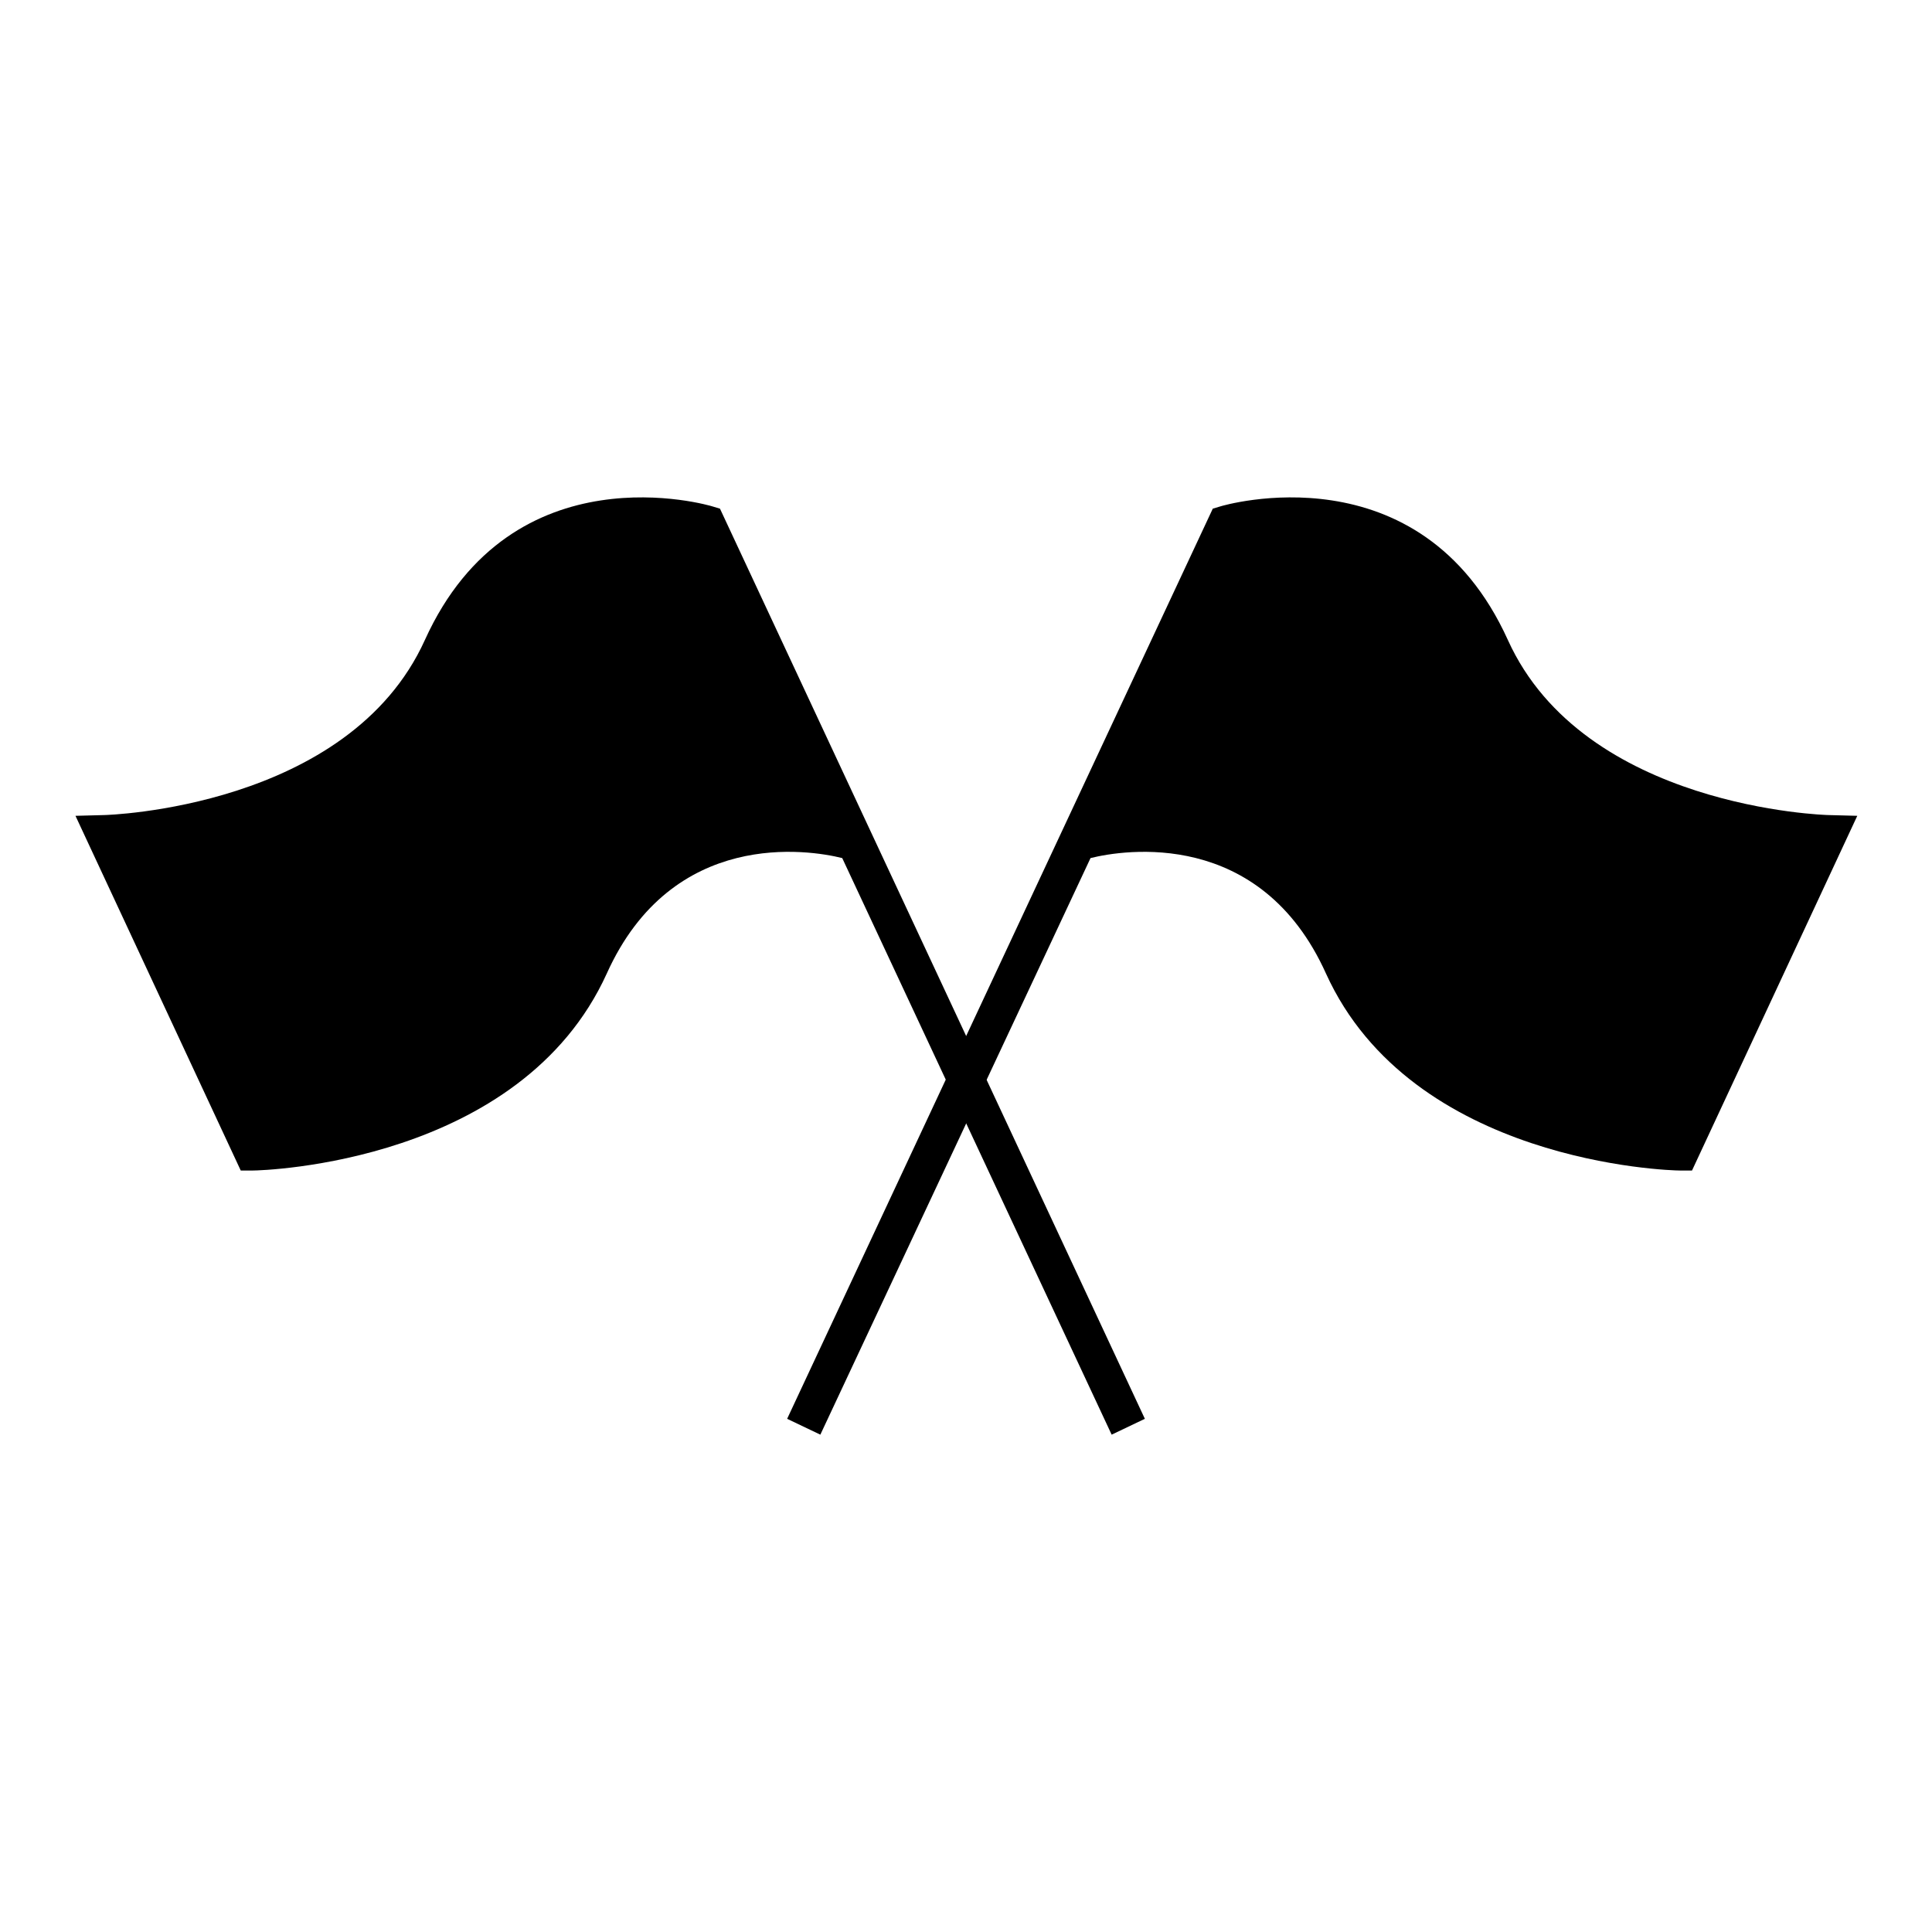
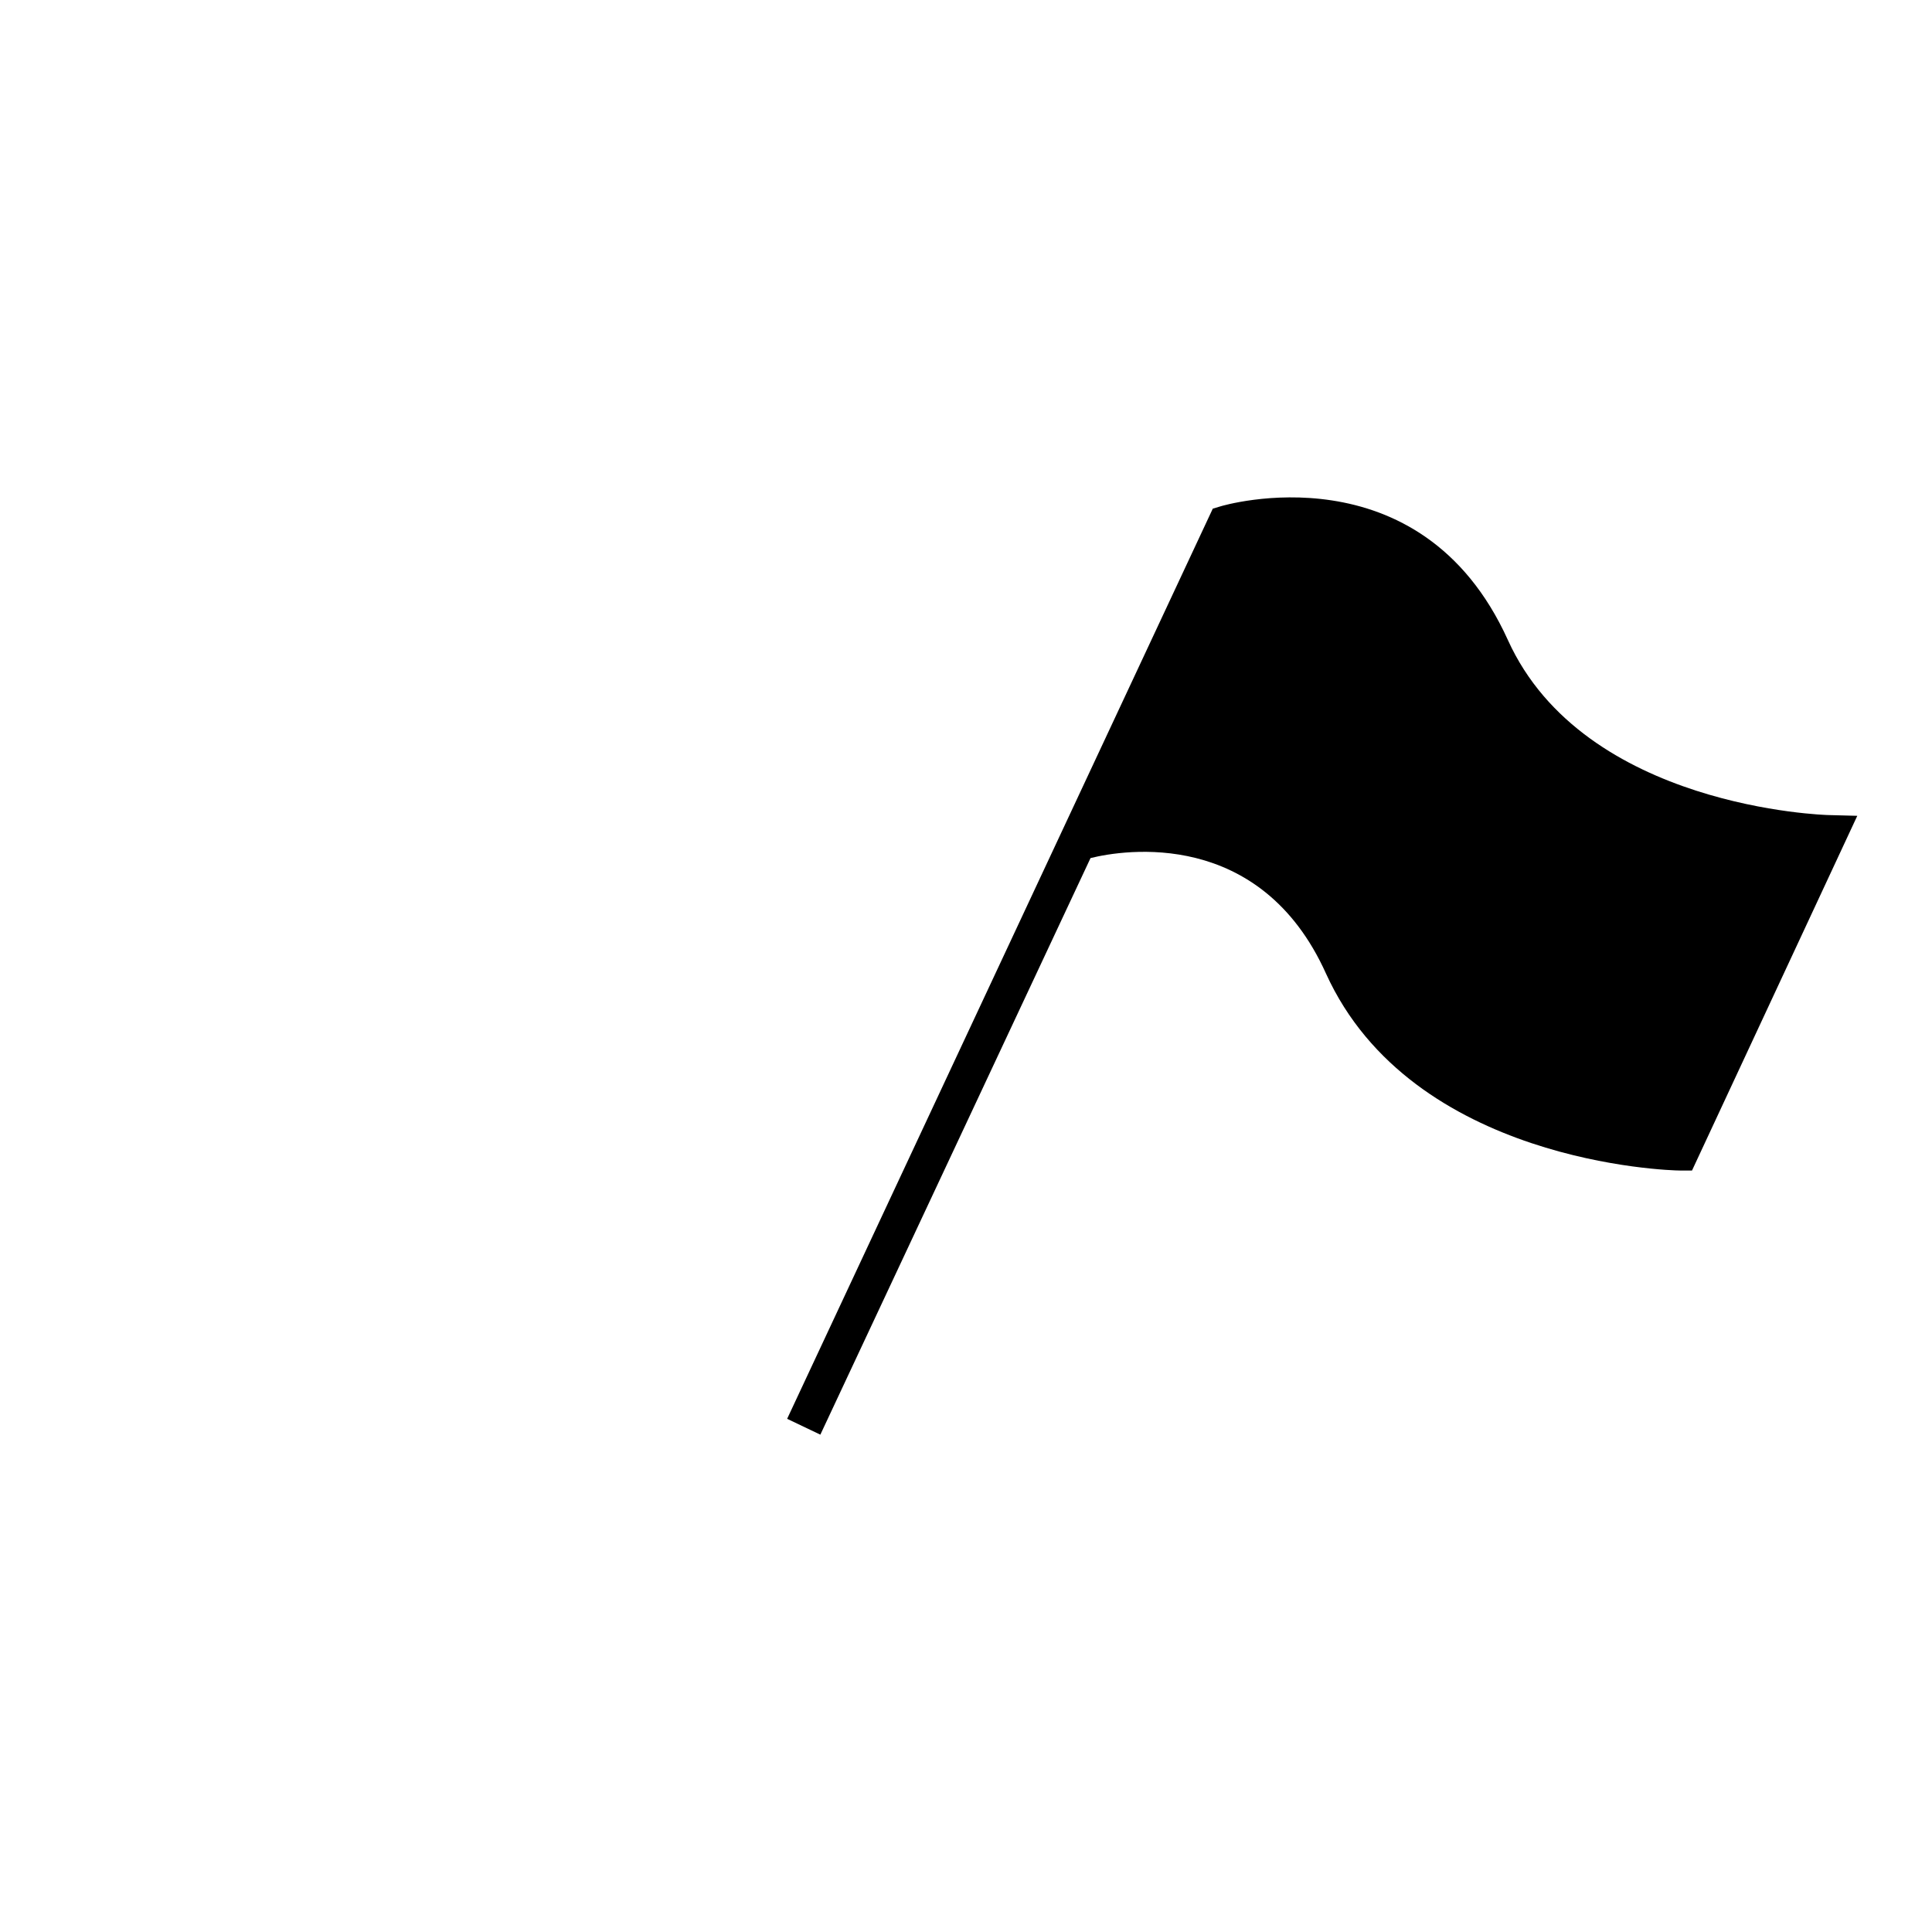
<svg xmlns="http://www.w3.org/2000/svg" version="1.1" x="0px" y="0px" viewBox="0 0 256 256" enable-background="new 0 0 256 256" xml:space="preserve">
  <g>
    <g>
      <path fill="#000000" d="M108.7,190.1l-4.4-2.1l56.4-120.6l1-0.3c0.3-0.1,26.5-7.9,38.1,17.7c10.1,22.3,42.2,23.2,42.5,23.2l3.8,0.1l-21.9,47l-1.6,0c-1.4,0-35.5-1-46.9-26.1c-8.7-19.3-26.8-16.4-31.2-15.3L108.7,190.1L108.7,190.1z" />
-       <path fill="#000000" d="M147.3,190.1l4.4-2.1L95.4,67.4l-1-0.3c-0.3-0.1-26.5-7.9-38.1,17.7C46.2,107.1,14.1,108,13.8,108l-3.8,0.1l21.9,47l1.6,0c1.4,0,35.5-1,46.9-26.1c8.7-19.3,26.8-16.4,31.2-15.3L147.3,190.1L147.3,190.1z" />
    </g>
  </g>
</svg>